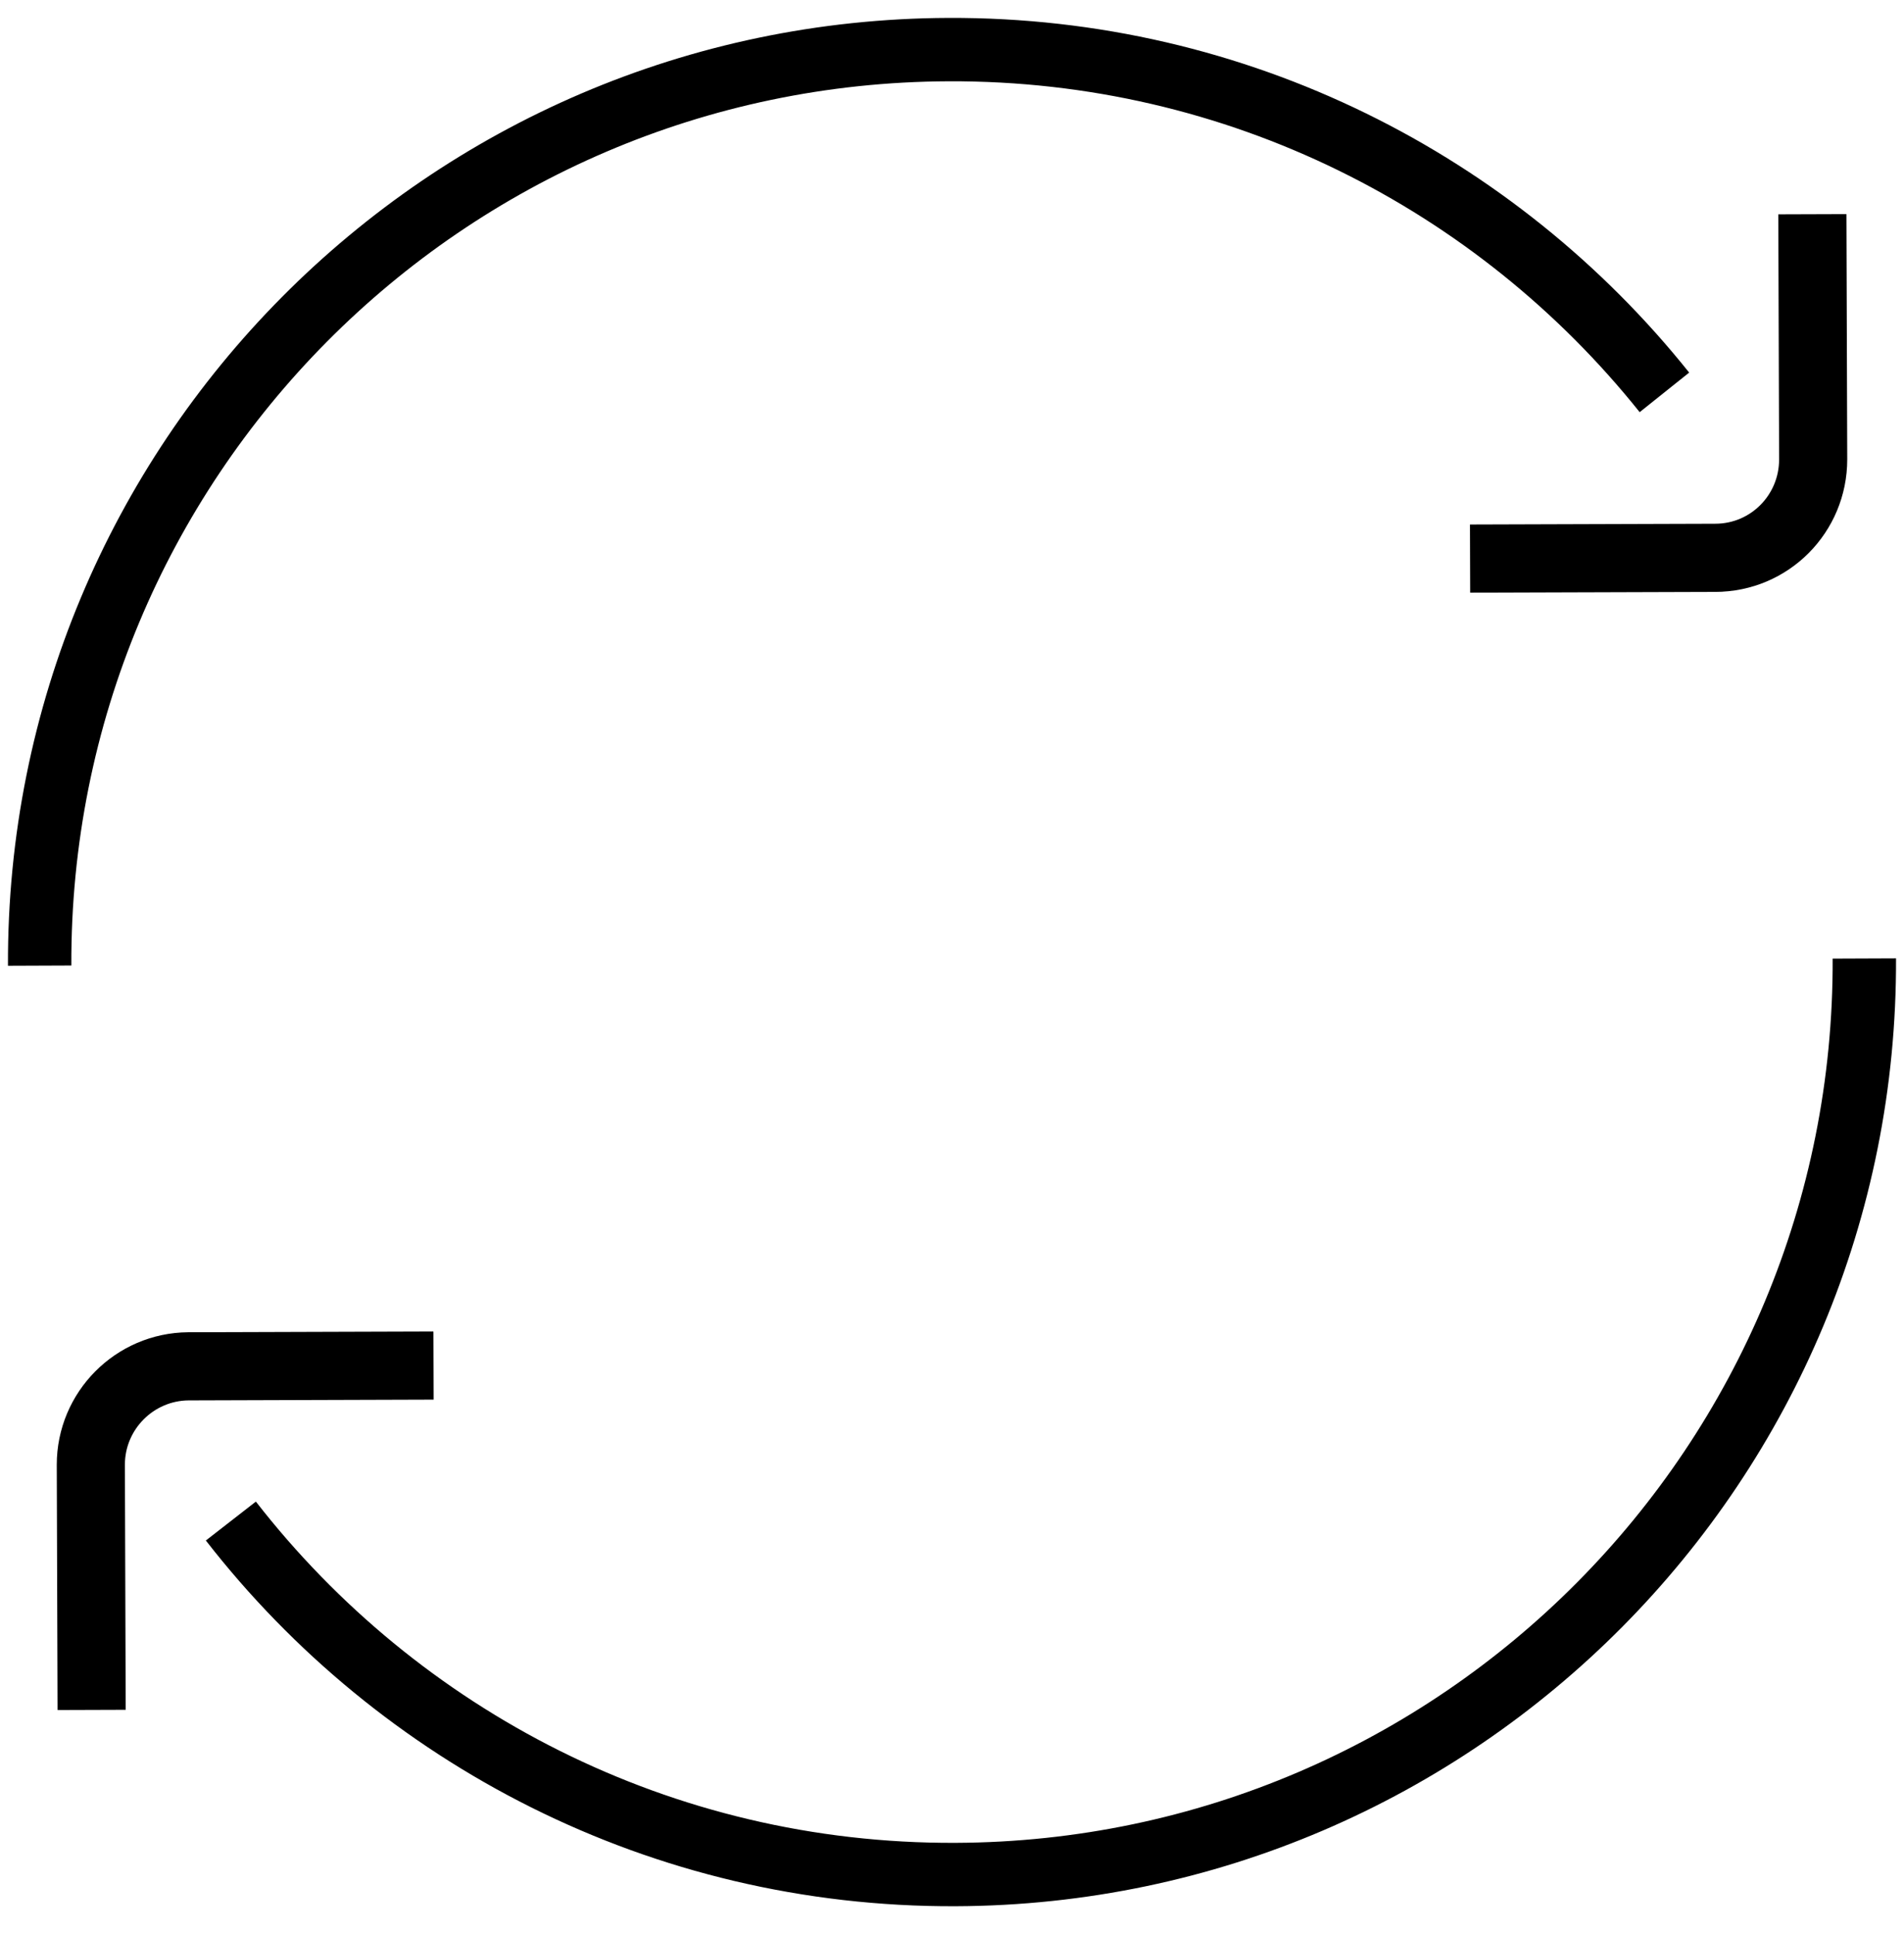
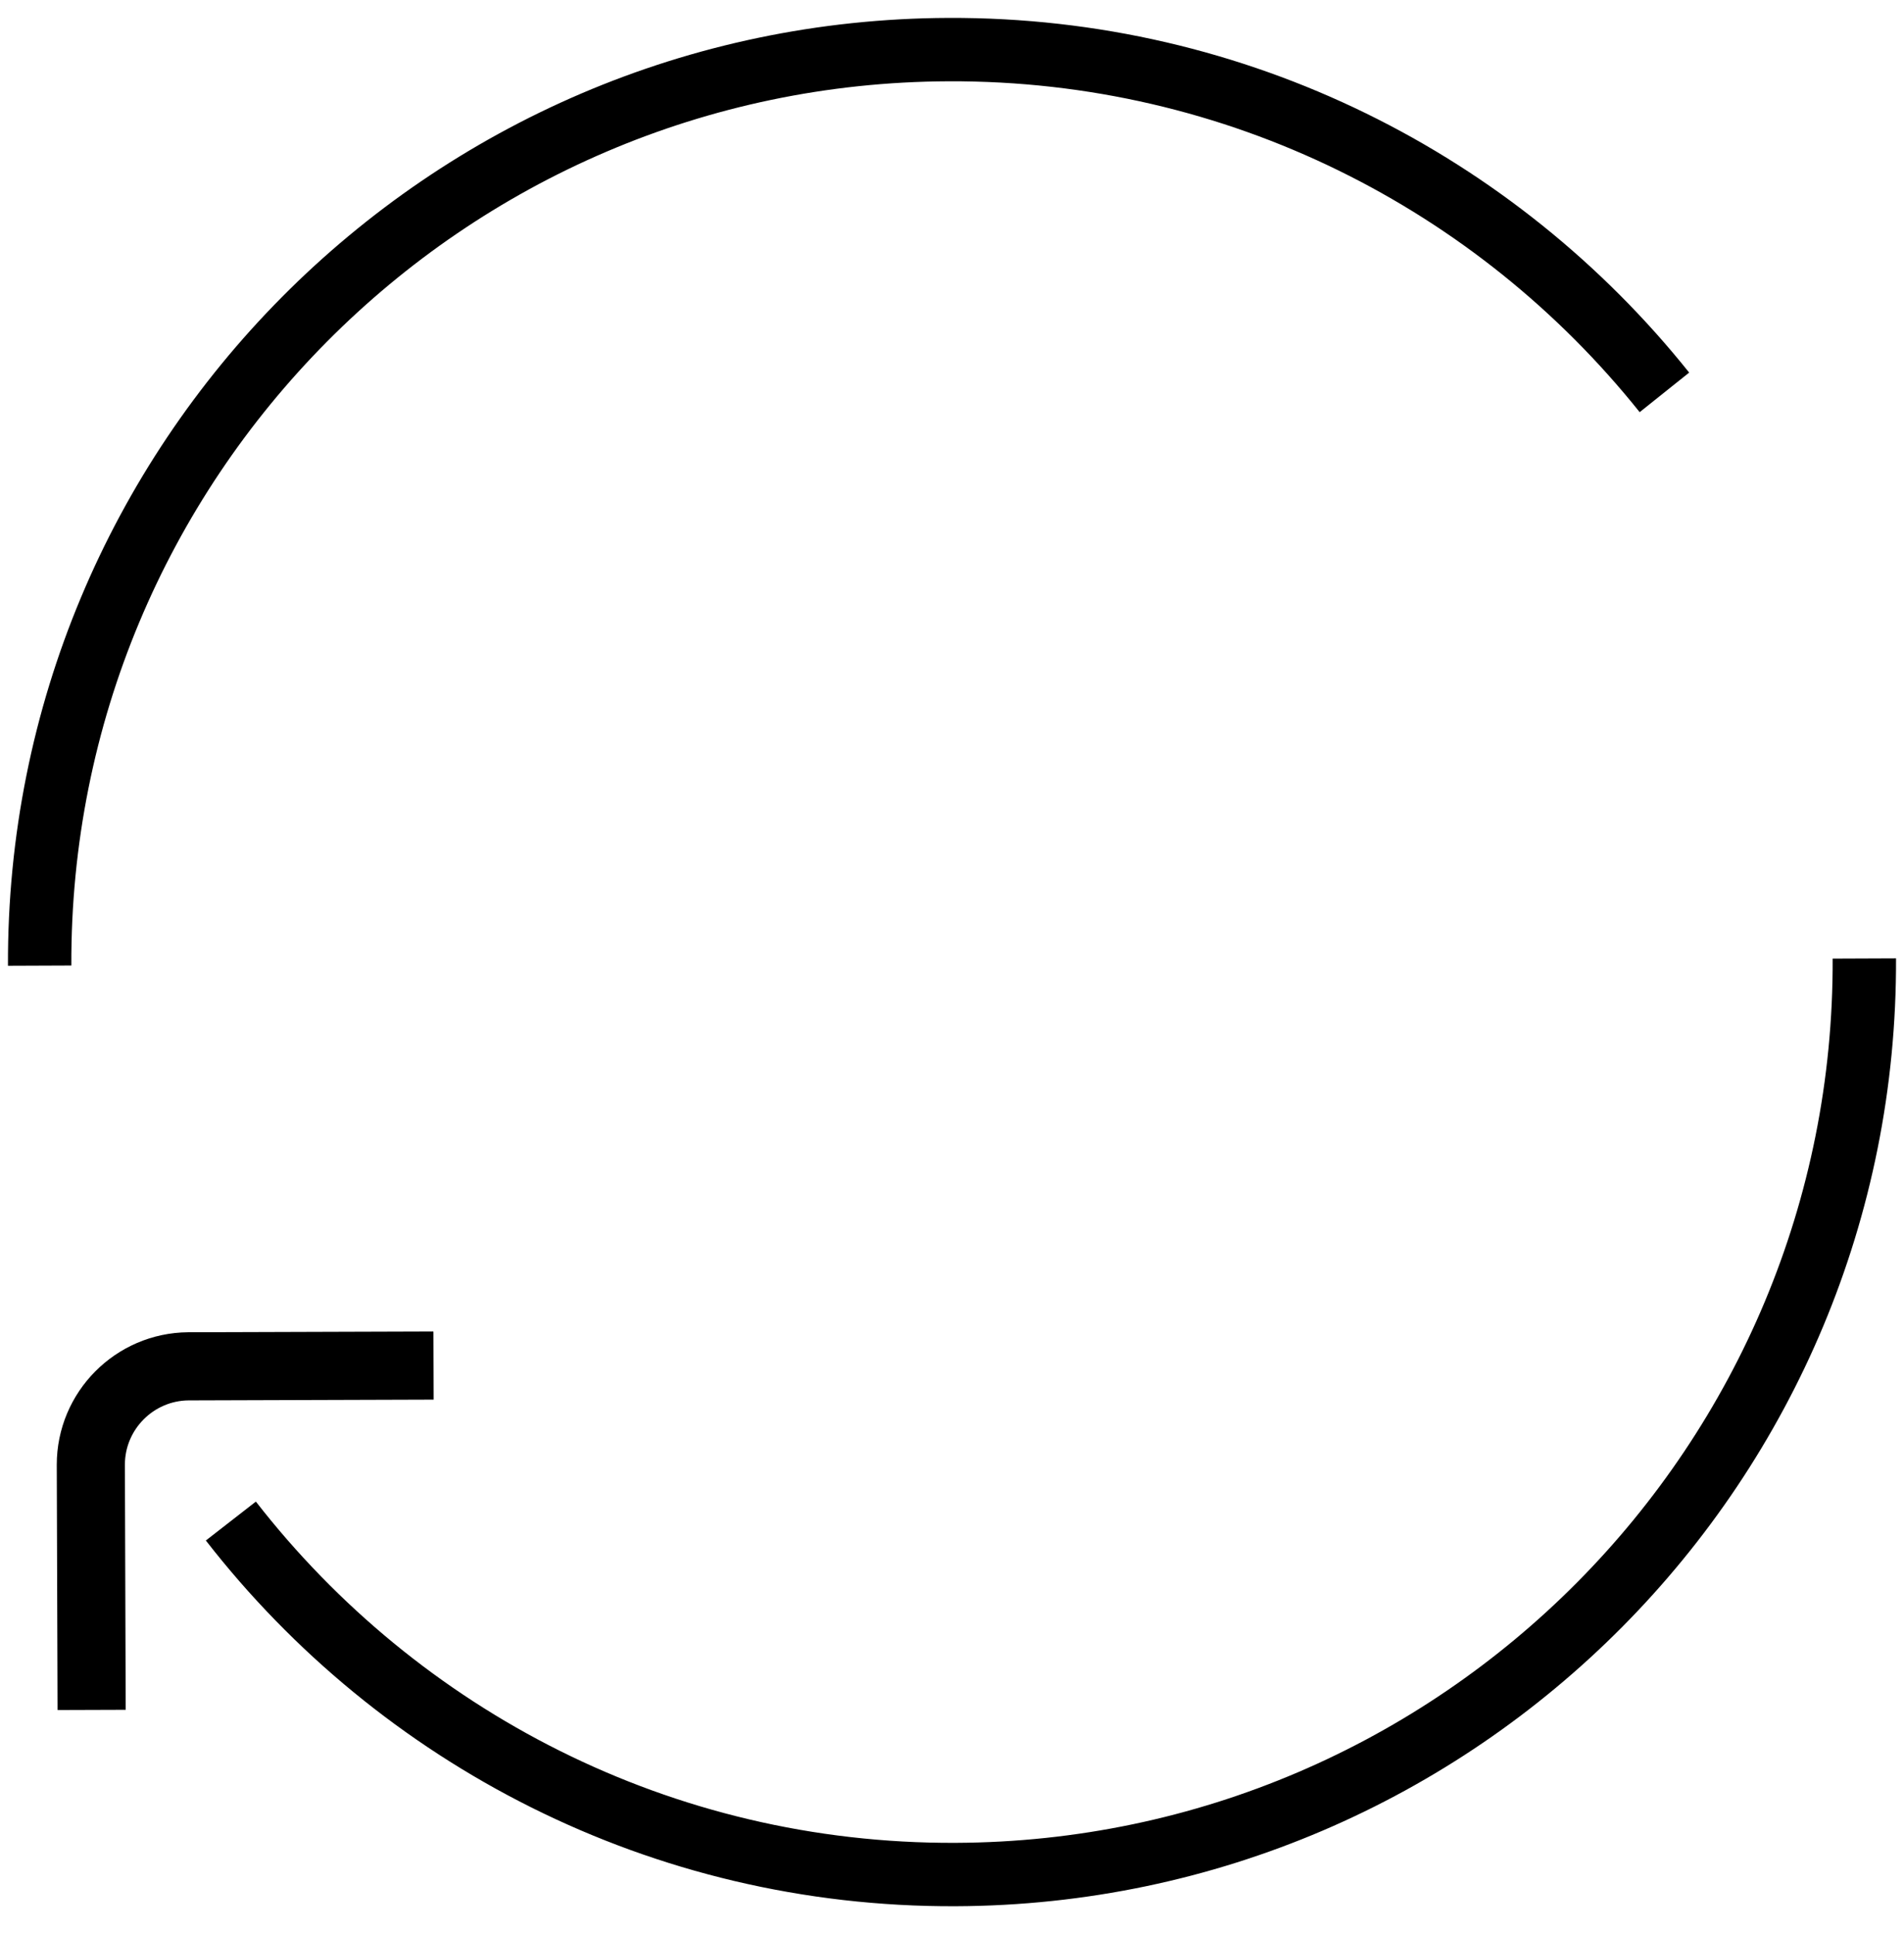
<svg xmlns="http://www.w3.org/2000/svg" width="64" height="65" viewBox="0 0 64 65" fill="none">
  <path d="M3.08 57.467L3.053 49.227C3.053 47.414 4.52 45.934 6.333 45.92L14.573 45.894" stroke="black" stroke-width="2.29" stroke-miterlimit="10" />
-   <path d="M60.92 7.2L60.947 15.44C60.947 17.267 59.48 18.747 57.654 18.747L49.414 18.773" stroke="black" stroke-width="2.29" stroke-miterlimit="10" />
  <path d="M1.333 32.453C1.267 15.52 14.947 1.733 31.88 1.667C41.613 1.627 50.307 6.133 55.947 13.187" stroke="black" stroke-width="2.13" stroke-miterlimit="10" />
  <path d="M62.667 32.213C62.734 49.147 49.054 62.933 32.12 63C22.214 63.04 13.4 58.373 7.76 51.12" stroke="black" stroke-width="2.13" stroke-miterlimit="10" />
</svg>